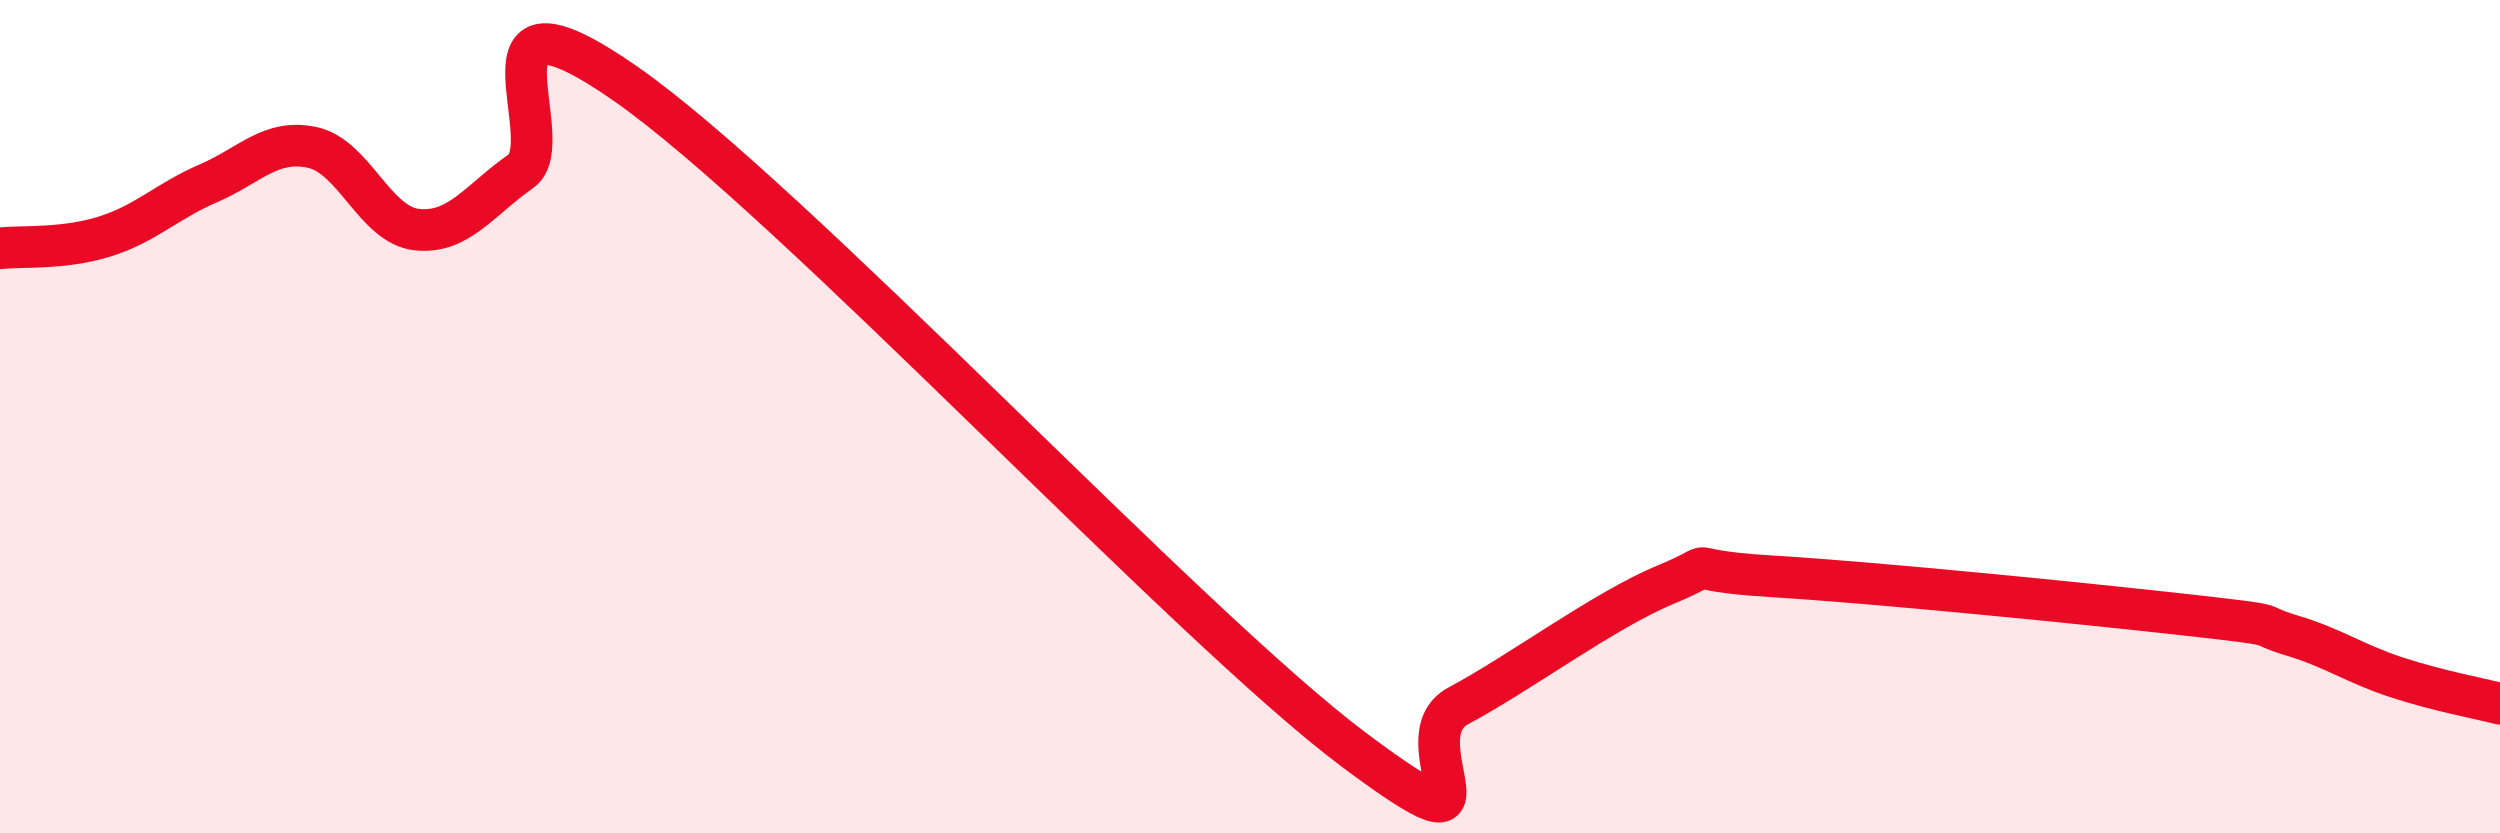
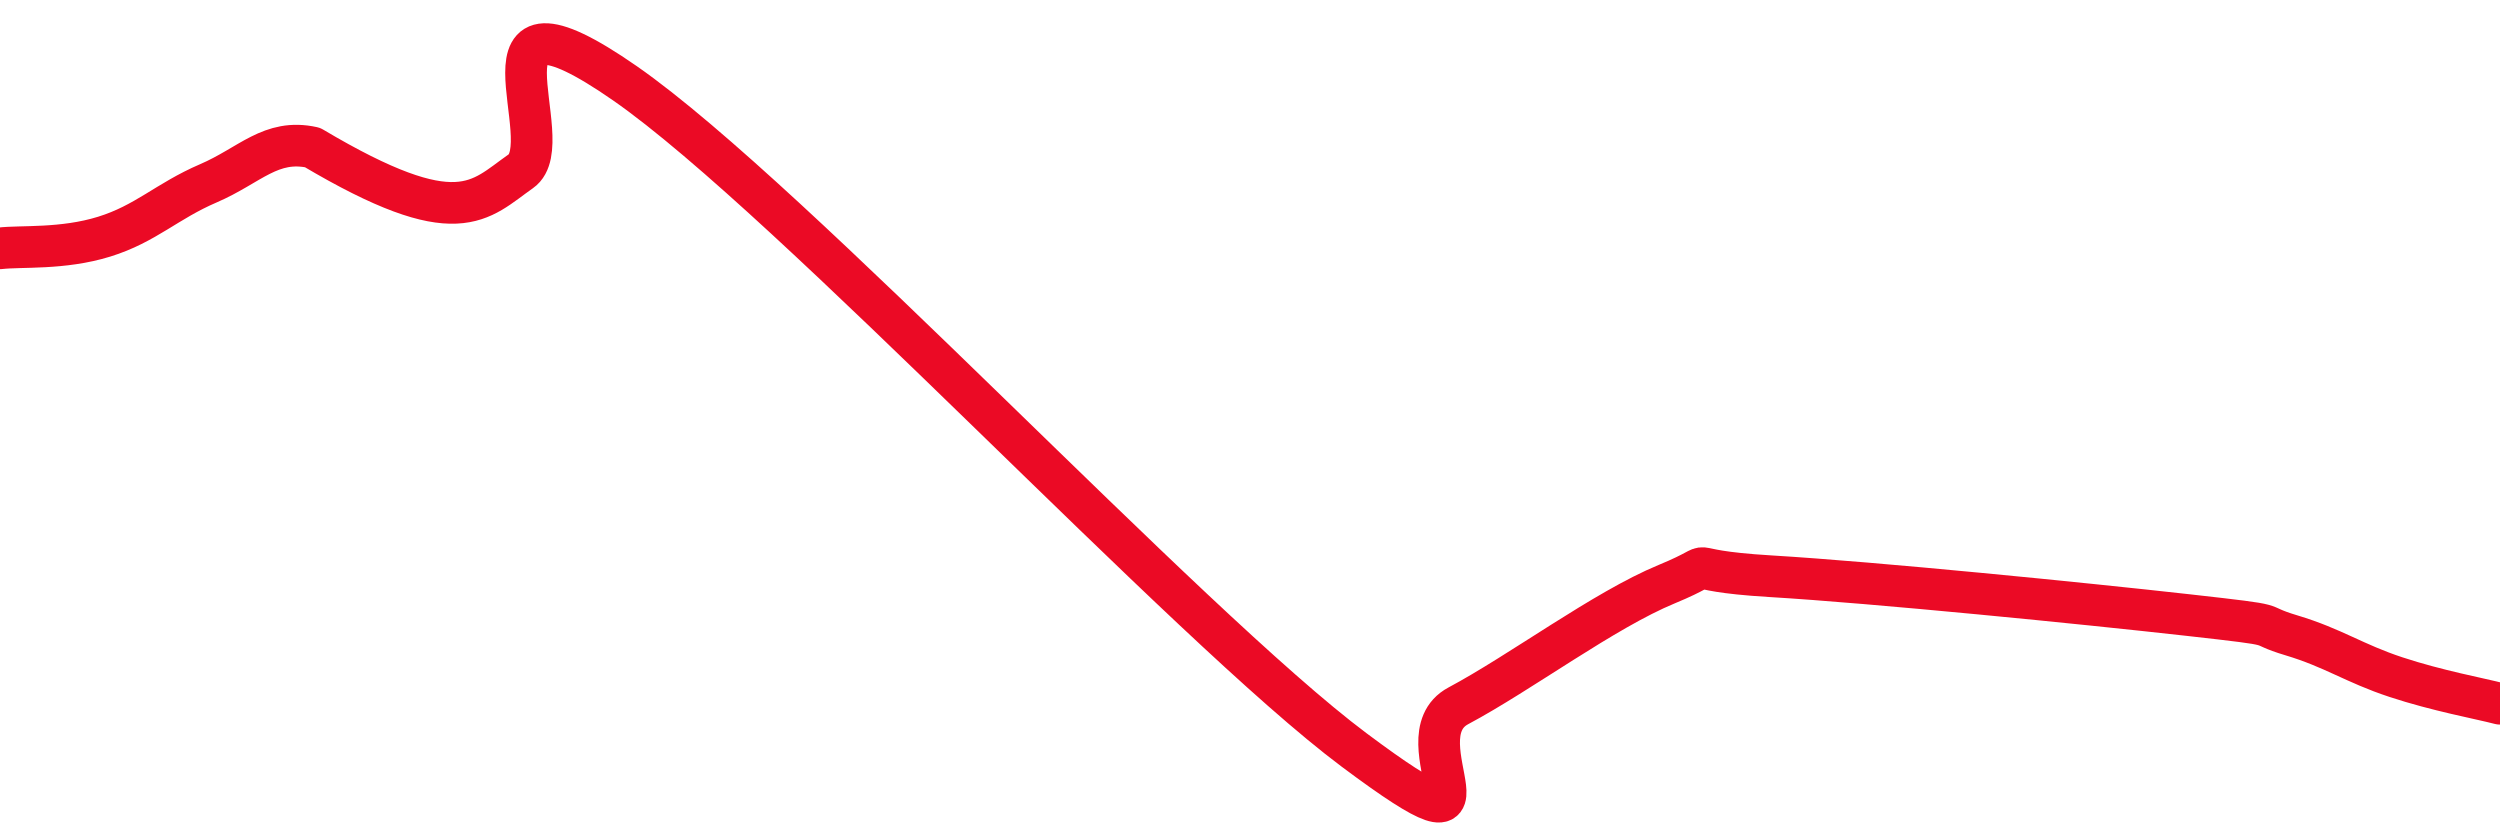
<svg xmlns="http://www.w3.org/2000/svg" width="60" height="20" viewBox="0 0 60 20">
-   <path d="M 0,5.96 C 0.5,5.9 1.5,5.99 2.5,5.68 C 3.5,5.37 4,4.83 5,4.4 C 6,3.97 6.5,3.32 7.5,3.54 C 8.5,3.76 9,5.4 10,5.51 C 11,5.62 11.5,4.81 12.5,4.11 C 13.5,3.41 11,-0.78 15,2 C 19,4.78 28.5,15.01 32.5,18 C 36.5,20.99 33.5,17.74 35,16.94 C 36.5,16.14 38.5,14.64 40,14.02 C 41.5,13.4 40,13.68 42.5,13.83 C 45,13.98 50,14.48 52.5,14.76 C 55,15.04 54,14.95 55,15.25 C 56,15.55 56.5,15.92 57.5,16.25 C 58.5,16.58 59.5,16.76 60,16.89L60 20L0 20Z" fill="#EB0A25" opacity="0.1" stroke-linecap="round" stroke-linejoin="round" />
-   <path d="M 0,5.96 C 0.5,5.9 1.5,5.99 2.5,5.68 C 3.5,5.37 4,4.83 5,4.4 C 6,3.97 6.5,3.32 7.5,3.54 C 8.5,3.76 9,5.4 10,5.51 C 11,5.62 11.5,4.81 12.5,4.11 C 13.5,3.41 11,-0.78 15,2 C 19,4.78 28.5,15.01 32.5,18 C 36.5,20.99 33.5,17.74 35,16.94 C 36.5,16.14 38.5,14.64 40,14.02 C 41.5,13.4 40,13.68 42.5,13.83 C 45,13.98 50,14.48 52.5,14.76 C 55,15.04 54,14.95 55,15.25 C 56,15.55 56.5,15.92 57.5,16.25 C 58.5,16.58 59.5,16.76 60,16.89" stroke="#EB0A25" stroke-width="1" fill="none" stroke-linecap="round" stroke-linejoin="round" />
+   <path d="M 0,5.96 C 0.5,5.9 1.5,5.99 2.5,5.68 C 3.5,5.37 4,4.83 5,4.4 C 6,3.97 6.5,3.32 7.5,3.54 C 11,5.62 11.5,4.81 12.5,4.11 C 13.5,3.41 11,-0.78 15,2 C 19,4.78 28.5,15.01 32.5,18 C 36.5,20.99 33.5,17.74 35,16.94 C 36.5,16.14 38.5,14.64 40,14.02 C 41.5,13.4 40,13.68 42.5,13.83 C 45,13.98 50,14.48 52.5,14.76 C 55,15.04 54,14.95 55,15.25 C 56,15.55 56.5,15.92 57.5,16.25 C 58.5,16.58 59.5,16.76 60,16.89" stroke="#EB0A25" stroke-width="1" fill="none" stroke-linecap="round" stroke-linejoin="round" />
</svg>